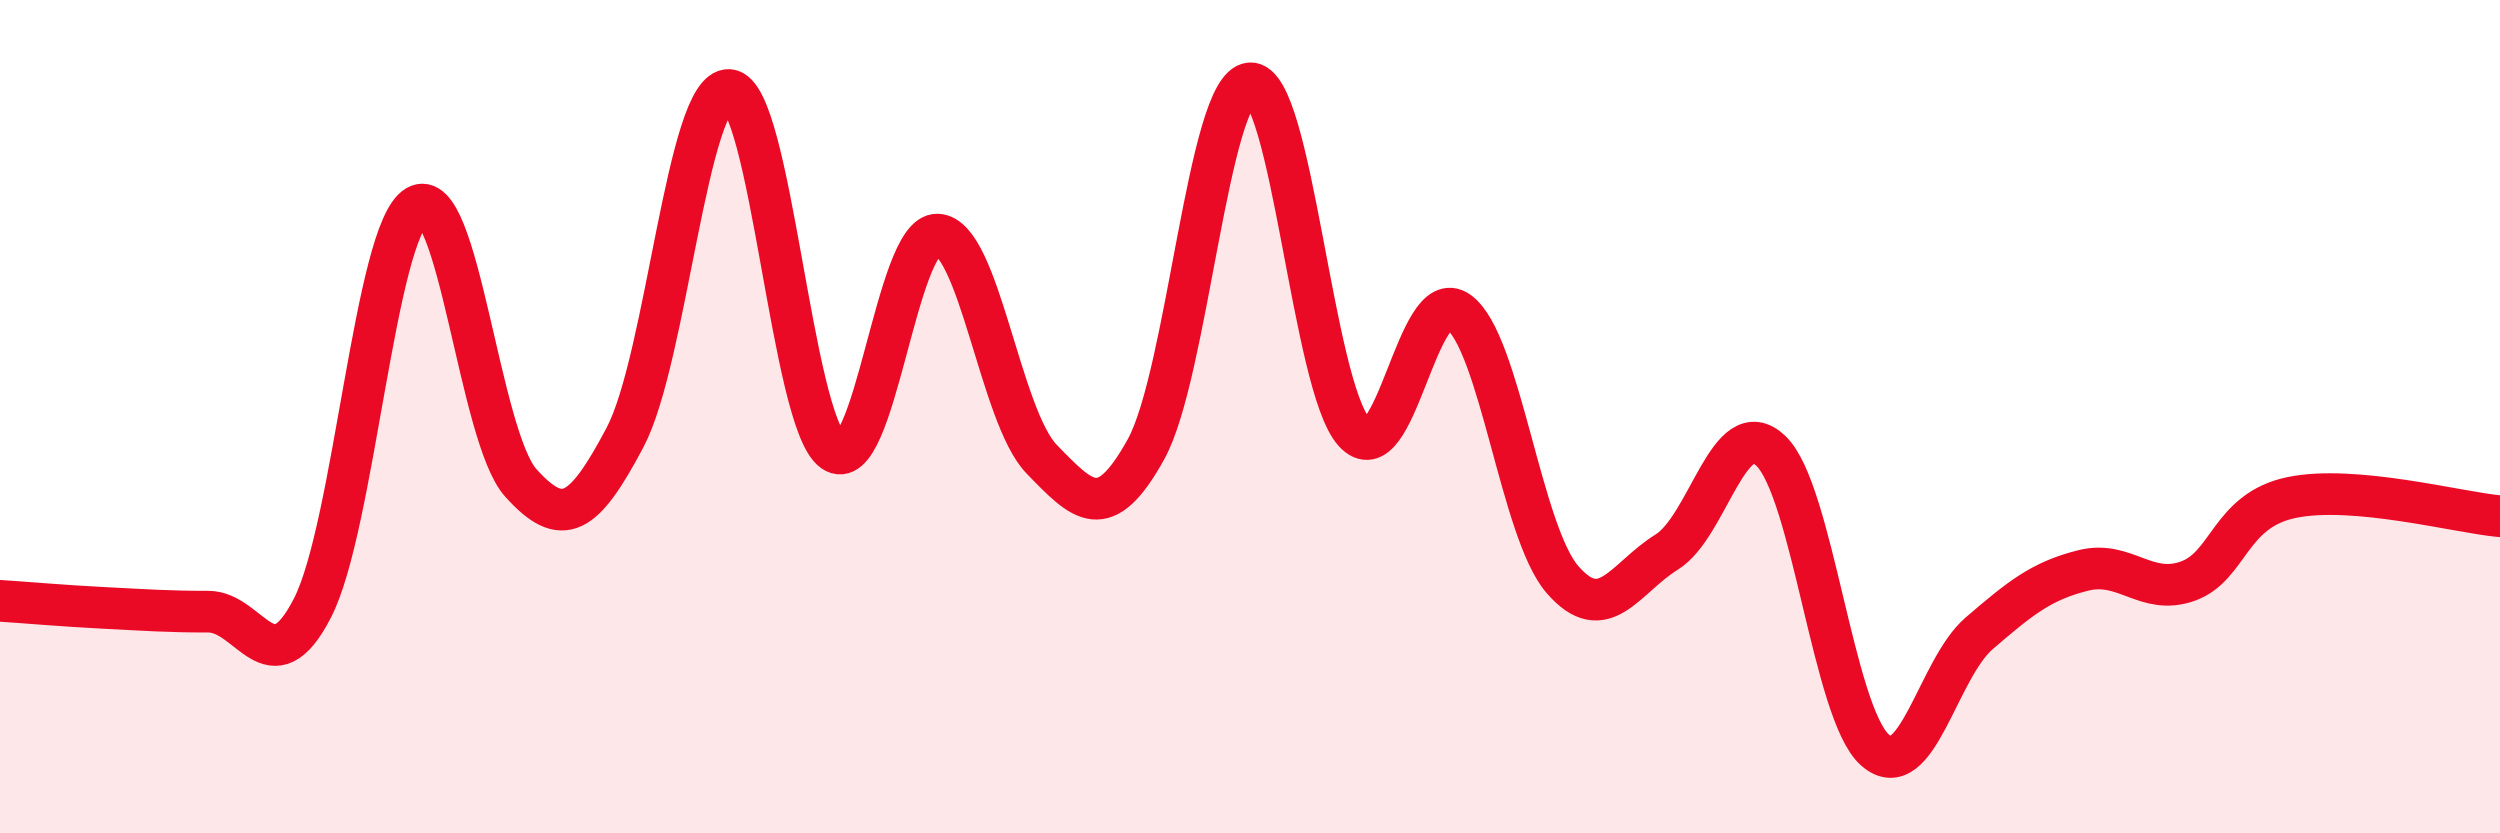
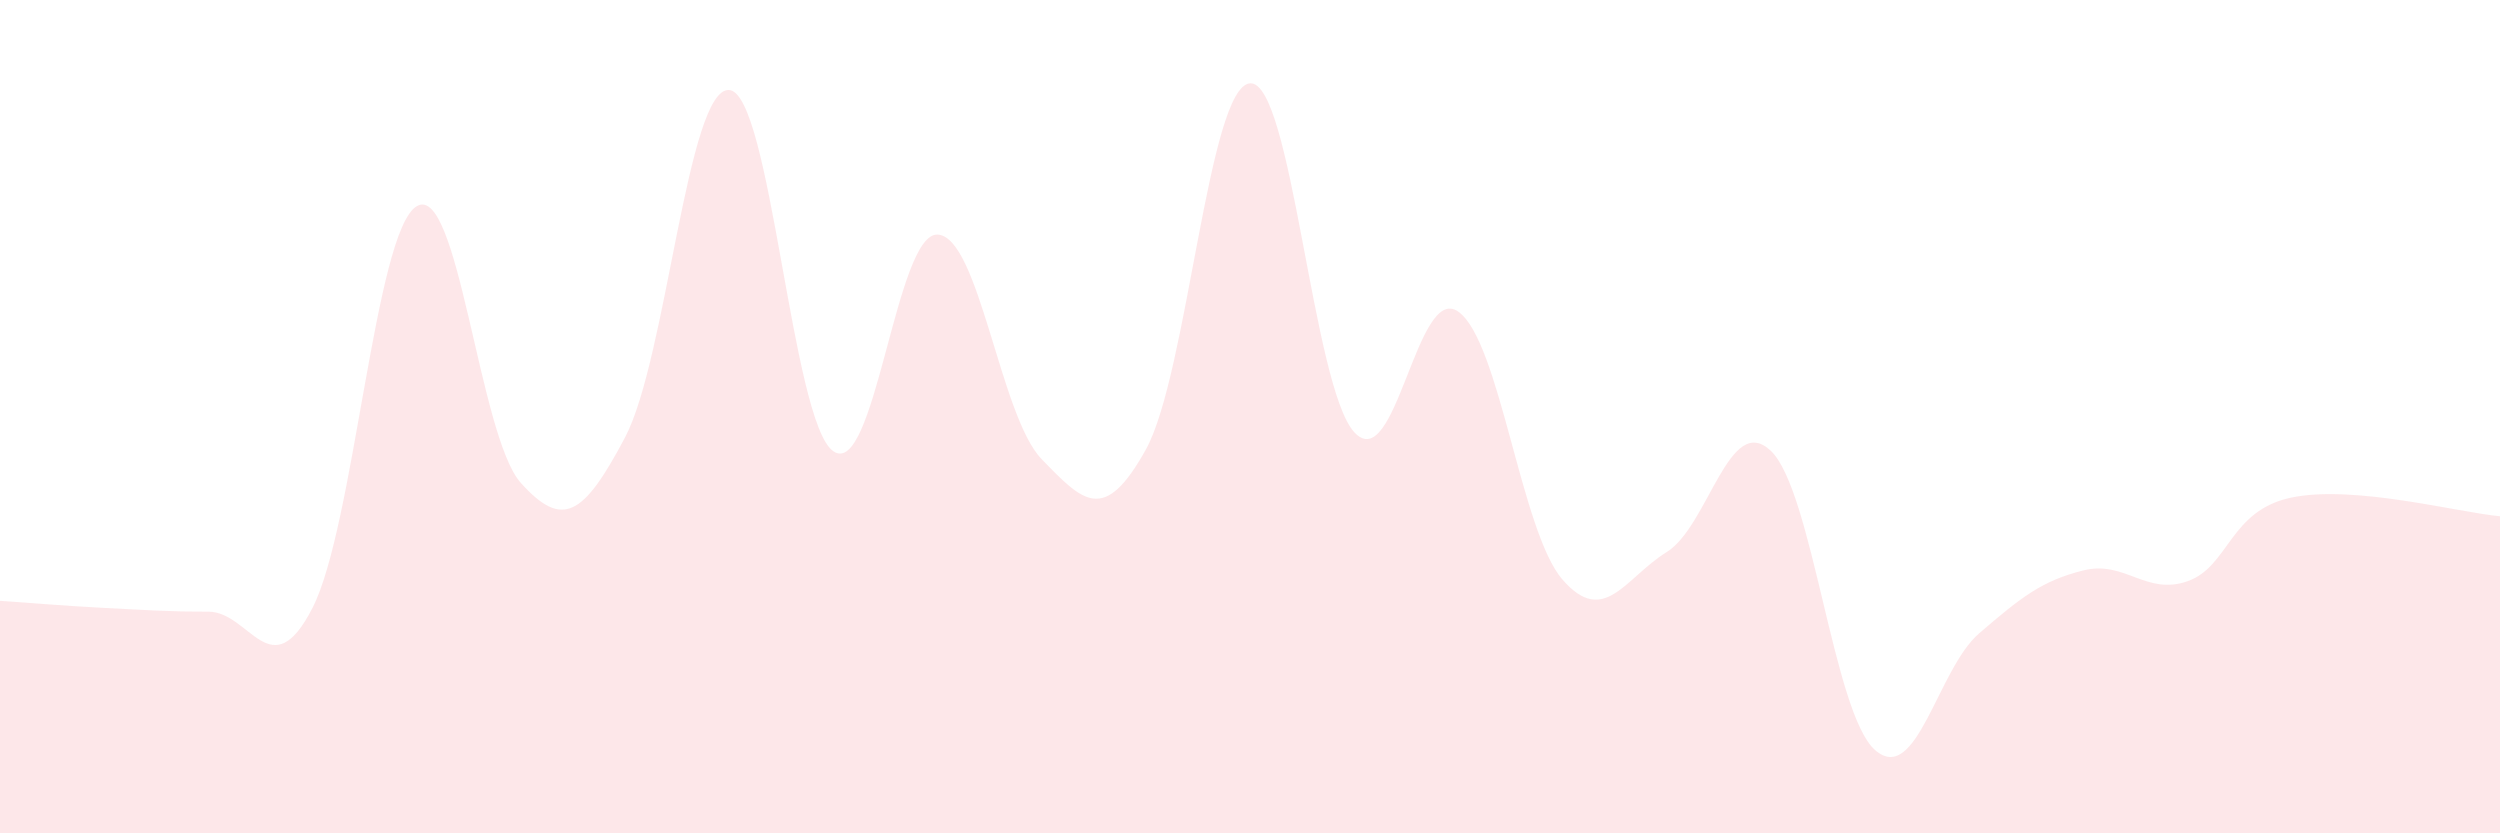
<svg xmlns="http://www.w3.org/2000/svg" width="60" height="20" viewBox="0 0 60 20">
  <path d="M 0,14.42 C 0.5,14.45 1.5,14.54 2.5,14.59 C 3.5,14.64 4,14.68 5,14.68 C 6,14.68 6.5,16.54 7.5,14.59 C 8.5,12.64 9,5.55 10,4.95 C 11,4.35 11.5,10.48 12.5,11.59 C 13.5,12.7 14,12.39 15,10.5 C 16,8.61 16.5,2.09 17.5,2.16 C 18.5,2.23 19,10.14 20,10.83 C 21,11.52 21.5,5.59 22.5,5.63 C 23.5,5.67 24,9.99 25,11.02 C 26,12.05 26.5,12.59 27.5,10.79 C 28.5,8.99 29,2.08 30,2 C 31,1.92 31.5,9.27 32.5,10.37 C 33.5,11.47 34,6.77 35,7.48 C 36,8.19 36.5,12.76 37.5,13.91 C 38.5,15.06 39,13.87 40,13.25 C 41,12.63 41.5,9.87 42.5,10.82 C 43.5,11.77 44,17.12 45,18 C 46,18.88 46.5,16.06 47.5,15.2 C 48.5,14.34 49,13.94 50,13.69 C 51,13.44 51.5,14.3 52.5,13.95 C 53.5,13.6 53.5,12.25 55,11.94 C 56.5,11.63 59,12.3 60,12.39L60 20L0 20Z" fill="#EB0A25" opacity="0.1" stroke-linecap="round" stroke-linejoin="round" />
-   <path d="M 0,14.42 C 0.5,14.45 1.5,14.54 2.5,14.59 C 3.5,14.64 4,14.68 5,14.68 C 6,14.68 6.5,16.54 7.5,14.59 C 8.5,12.64 9,5.55 10,4.95 C 11,4.35 11.5,10.48 12.5,11.59 C 13.5,12.7 14,12.39 15,10.5 C 16,8.61 16.5,2.09 17.5,2.16 C 18.5,2.23 19,10.14 20,10.83 C 21,11.52 21.5,5.59 22.5,5.63 C 23.5,5.67 24,9.99 25,11.02 C 26,12.05 26.5,12.59 27.5,10.79 C 28.5,8.99 29,2.08 30,2 C 31,1.92 31.5,9.27 32.5,10.37 C 33.5,11.47 34,6.77 35,7.48 C 36,8.19 36.5,12.76 37.5,13.91 C 38.5,15.06 39,13.87 40,13.25 C 41,12.63 41.5,9.87 42.5,10.82 C 43.5,11.77 44,17.12 45,18 C 46,18.88 46.5,16.06 47.5,15.2 C 48.5,14.34 49,13.94 50,13.69 C 51,13.44 51.5,14.3 52.5,13.95 C 53.5,13.6 53.5,12.25 55,11.94 C 56.5,11.63 59,12.3 60,12.39" stroke="#EB0A25" stroke-width="1" fill="none" stroke-linecap="round" stroke-linejoin="round" />
</svg>